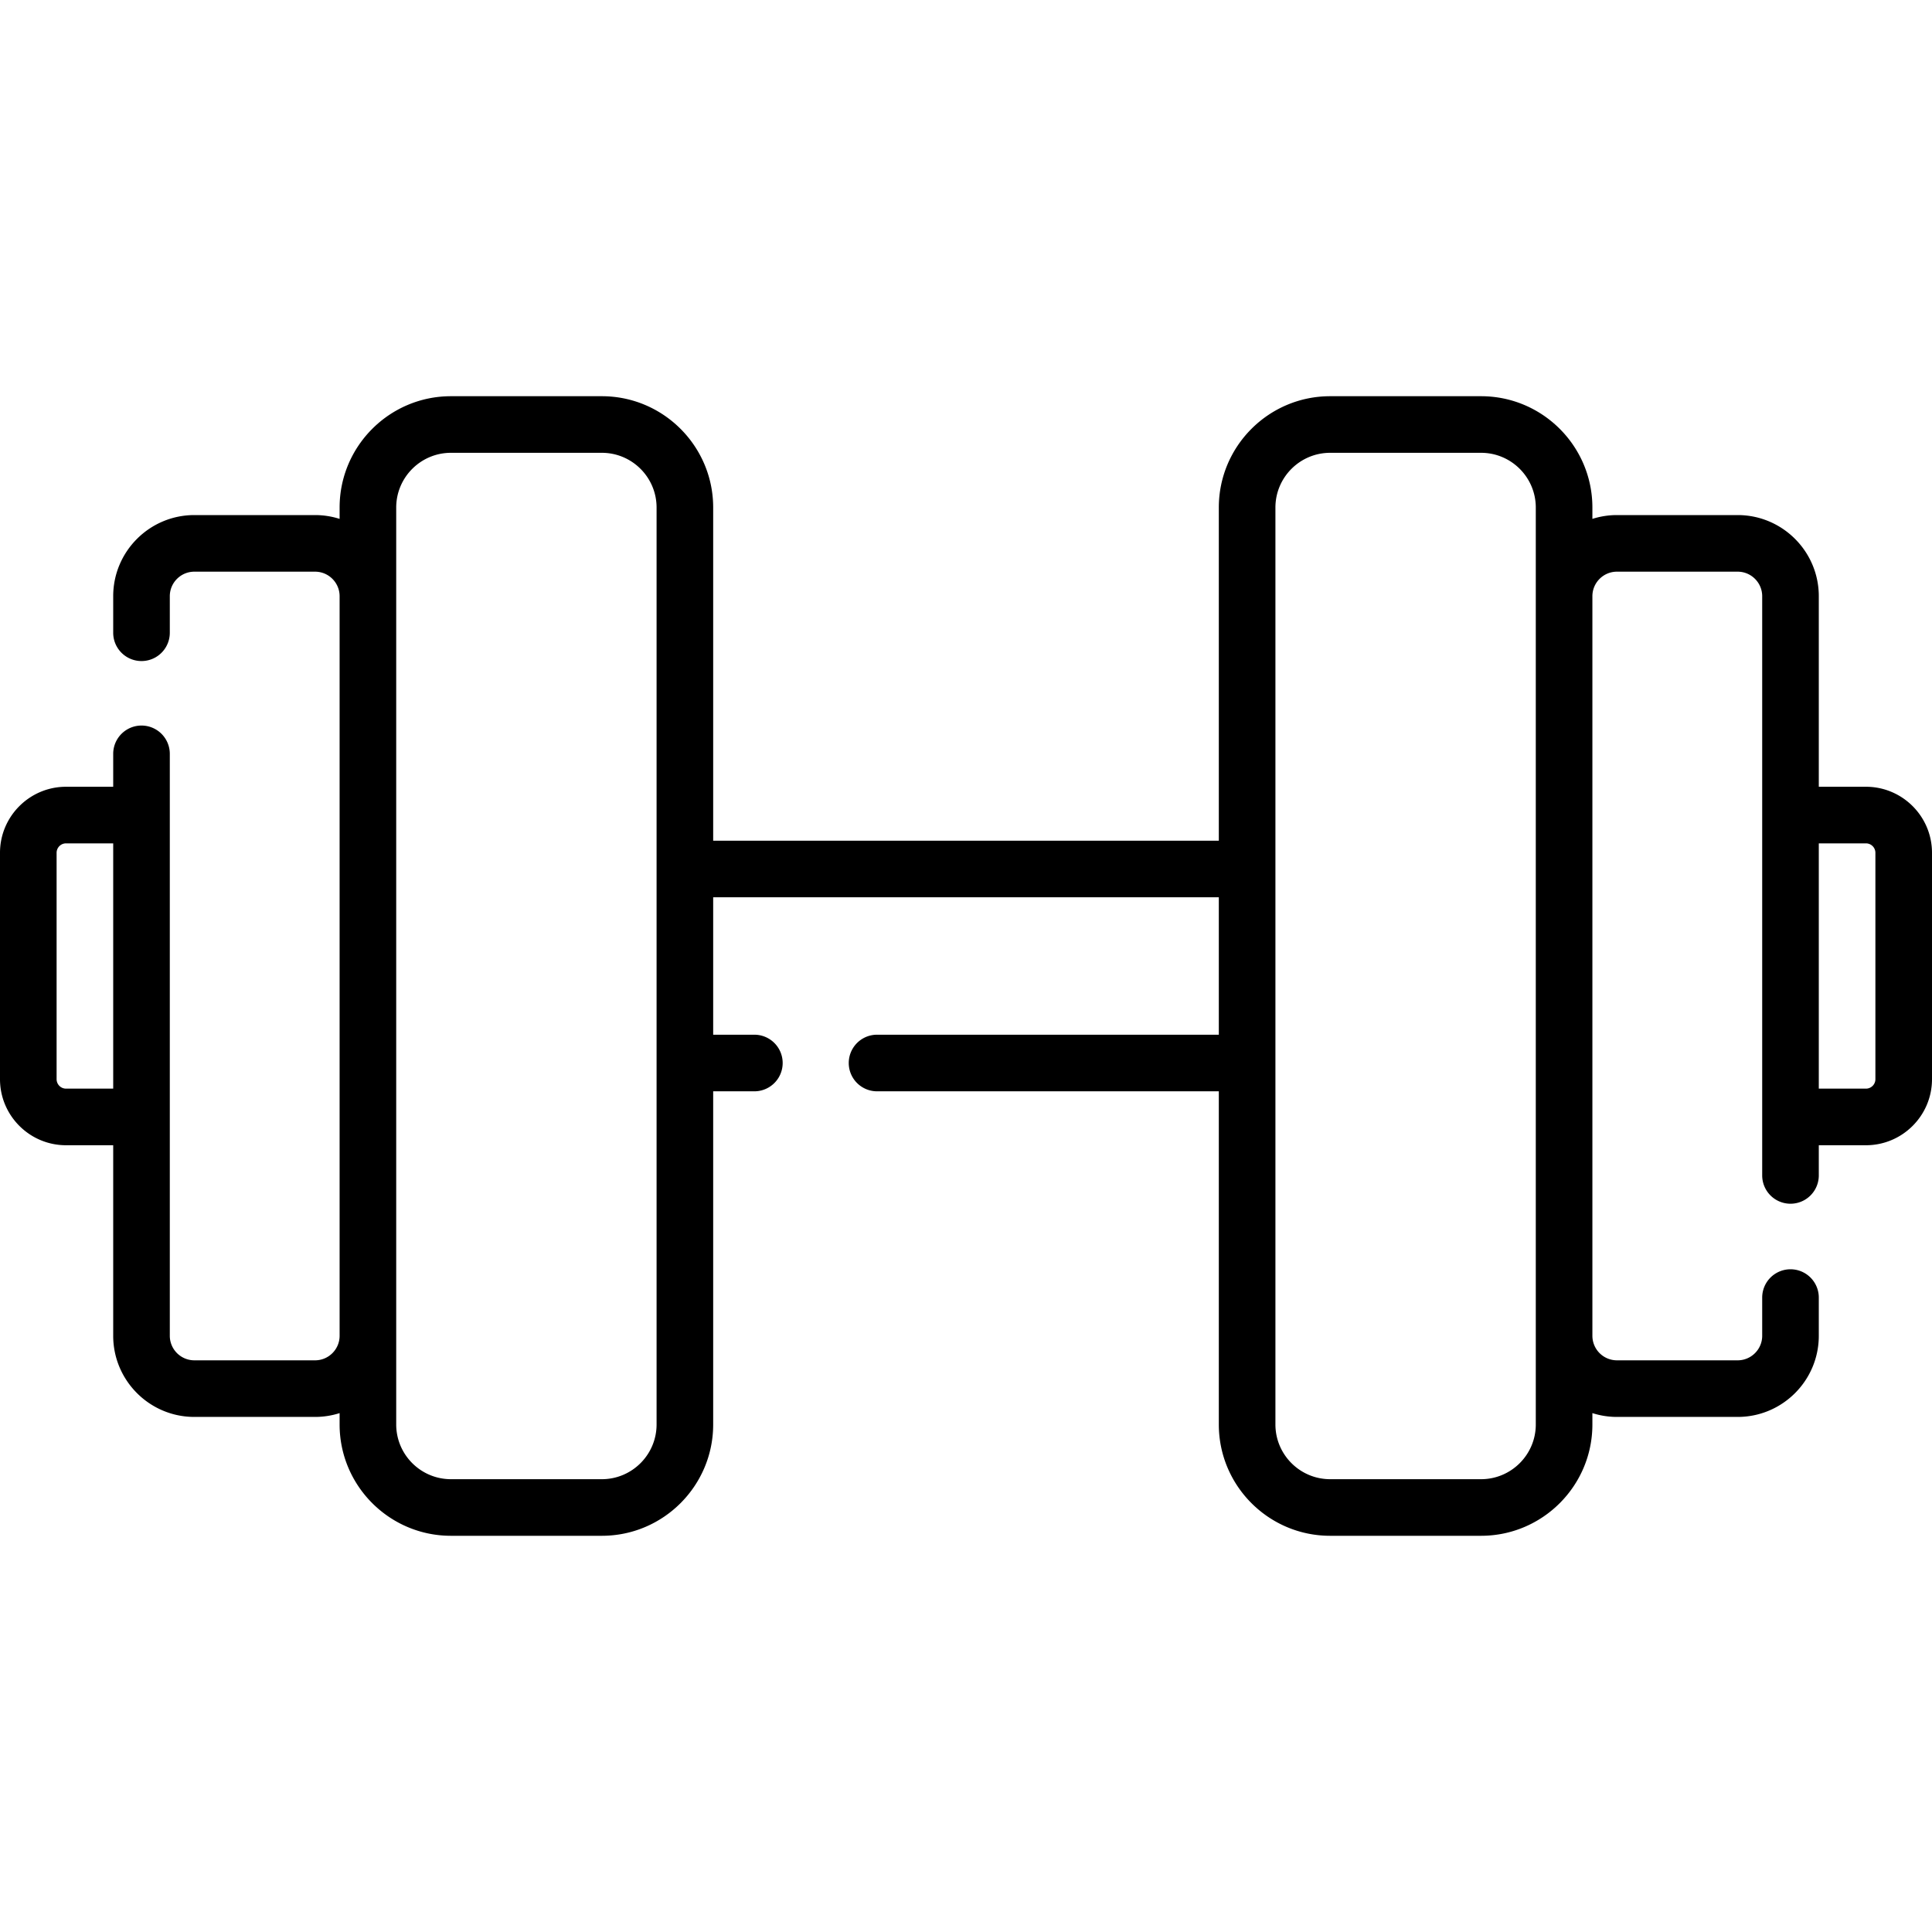
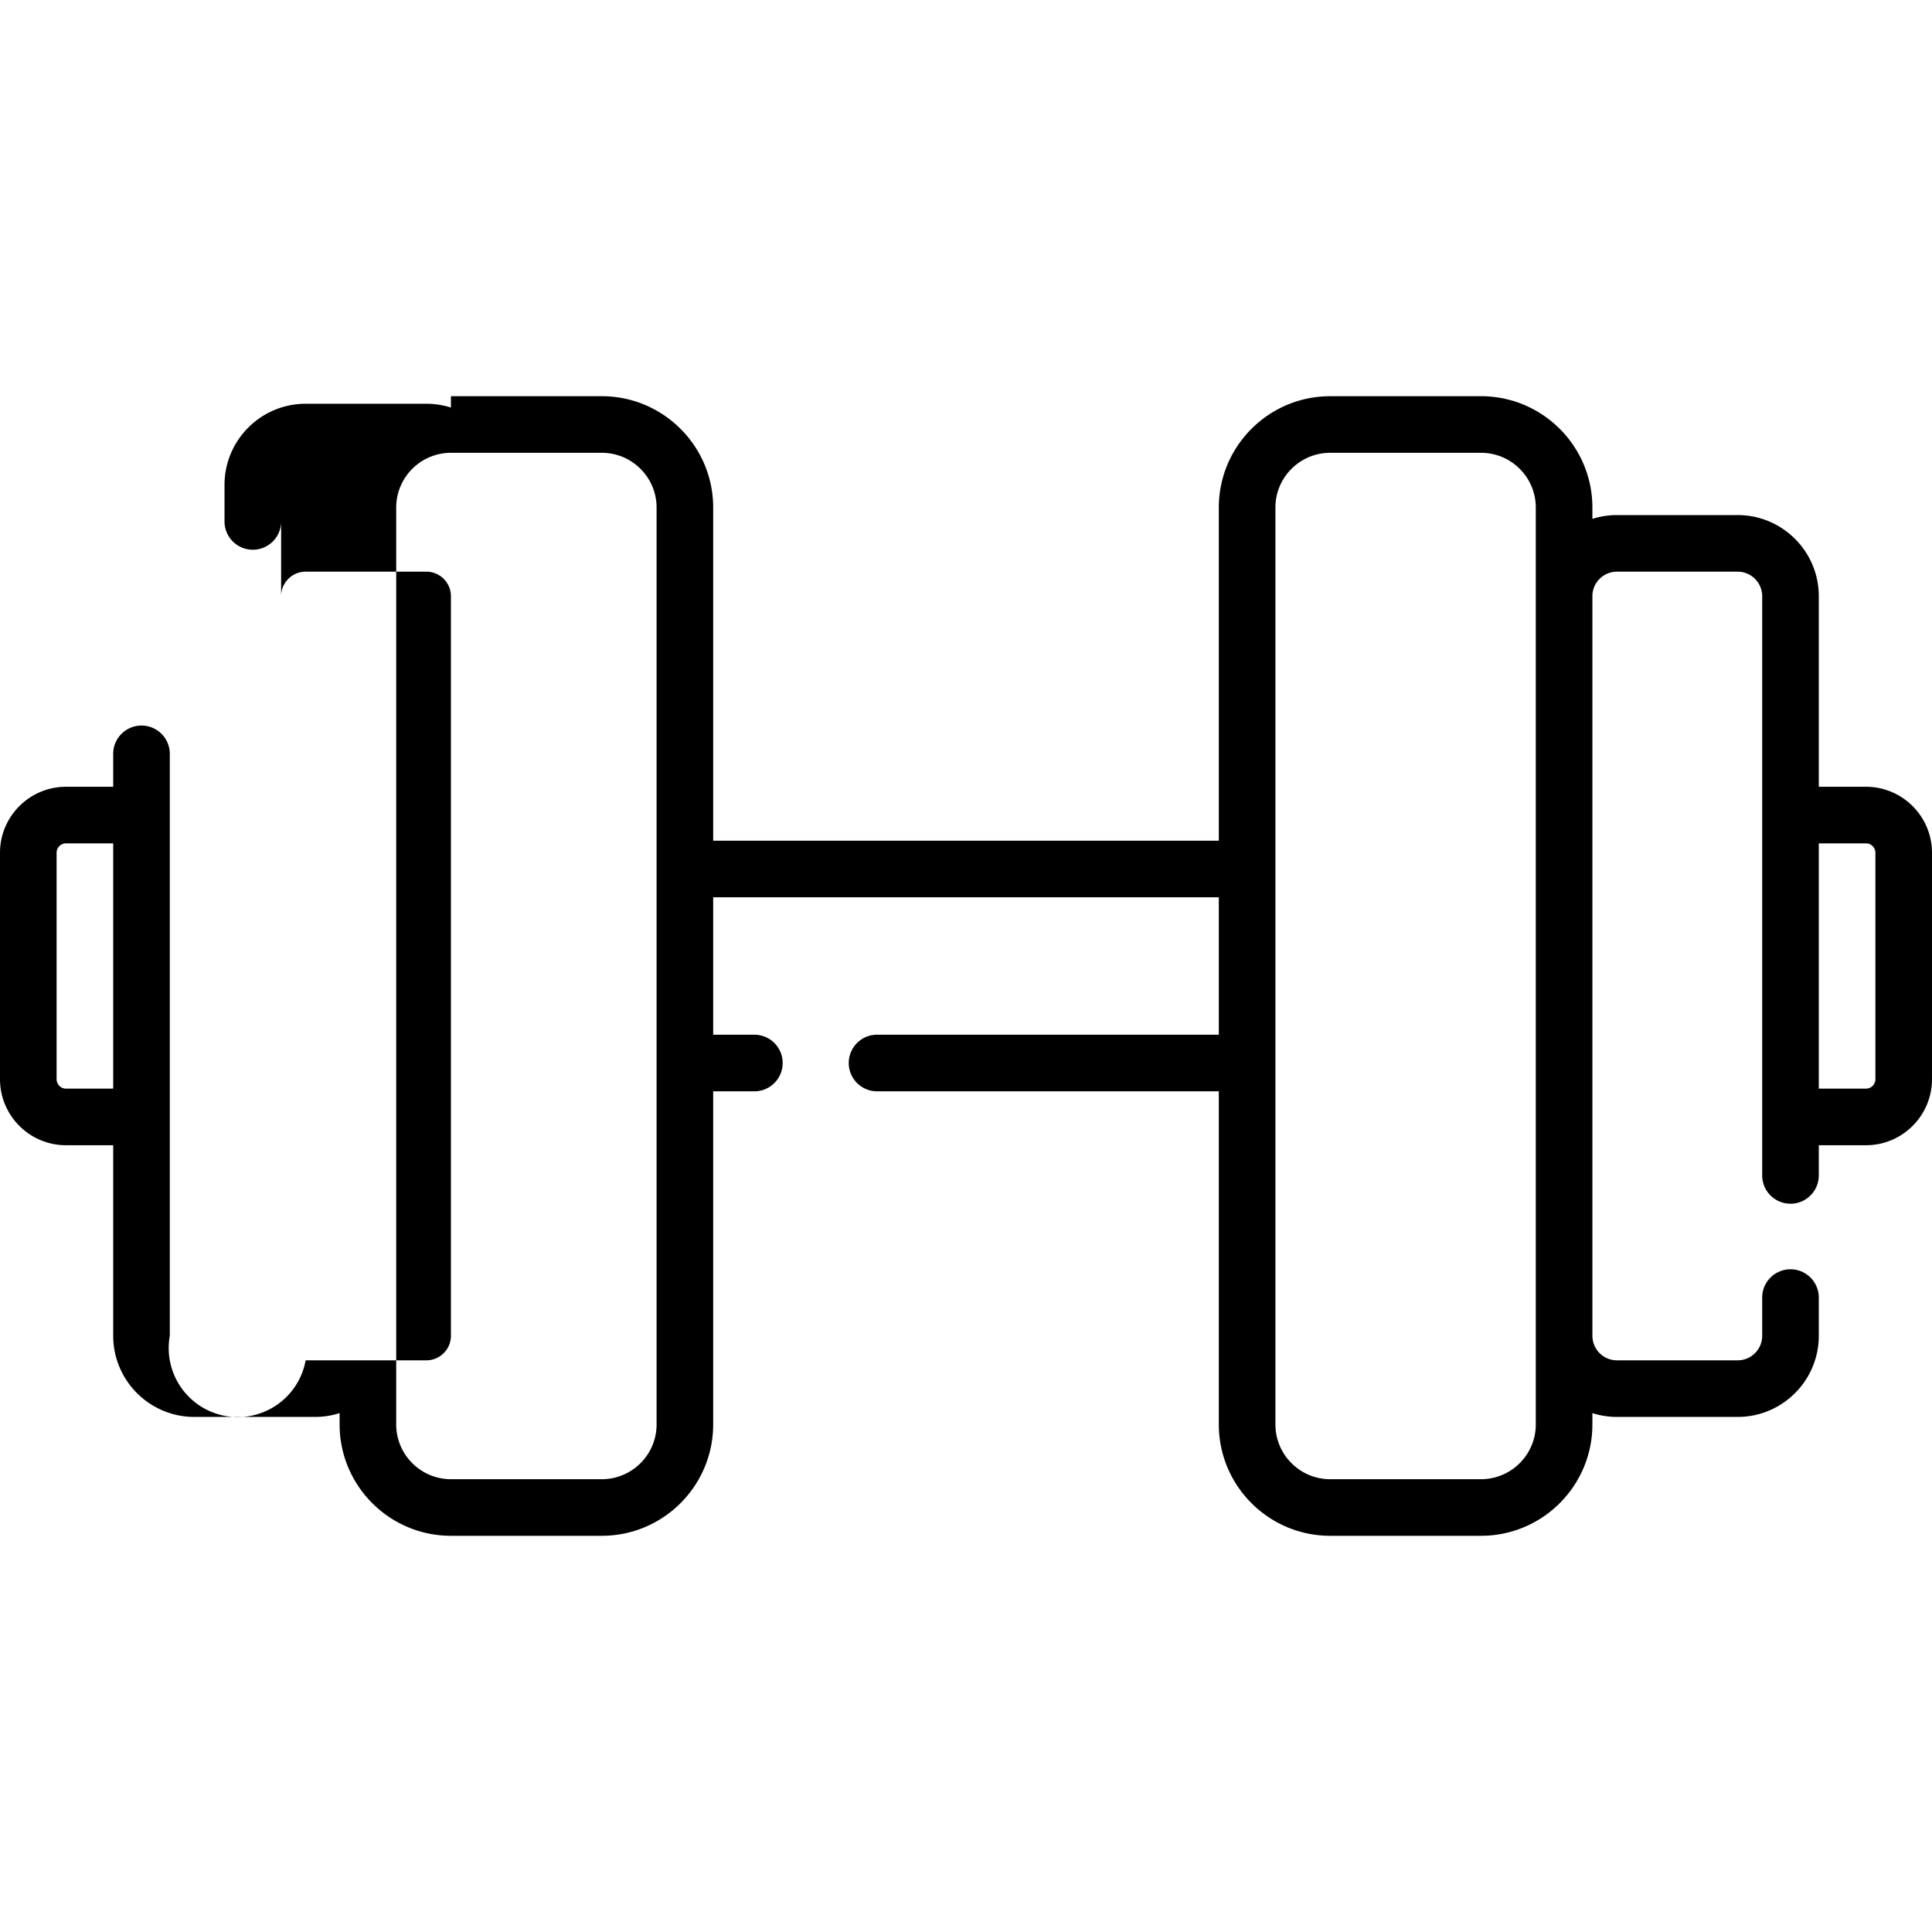
<svg xmlns="http://www.w3.org/2000/svg" width="512" height="512" fill="none" viewBox="0 0 512 512">
-   <path fill="#000" d="M494.5 208.5H482V158c0-11.855-9.645-21.5-21.5-21.5h-32c-2.265 0-4.448.357-6.5 1.01v-3.01c0-16.266-13.234-29.5-29.5-29.5h-40c-16.266 0-29.5 13.234-29.5 29.5v88.291H189V134.5c0-16.266-13.234-29.5-29.5-29.5h-40c-16.266 0-29.5 13.234-29.5 29.5v3.01a21.398 21.398 0 0 0-6.5-1.01h-32c-11.855 0-21.5 9.645-21.5 21.5v9.687a7.5 7.5 0 0 0 15 0V158c0-3.584 2.916-6.5 6.5-6.5h32c3.584 0 6.5 2.916 6.5 6.5v196c0 3.584-2.916 6.5-6.5 6.5h-32A6.508 6.508 0 0 1 45 354V199.779a7.5 7.5 0 0 0-15 0v8.721H17.5C7.851 208.5 0 216.351 0 226v60c0 9.649 7.851 17.5 17.5 17.5H30V354c0 11.855 9.645 21.5 21.5 21.5h32c2.265 0 4.448-.357 6.5-1.01v3.01c0 16.266 13.234 29.5 29.5 29.5h40c16.266 0 29.5-13.234 29.5-29.5v-88.291h10.916a7.5 7.5 0 0 0 0-15H189v-36.418h134v36.418h-90.572a7.5 7.5 0 0 0 0 15H323V377.5c0 16.266 13.234 29.5 29.5 29.5h40c16.266 0 29.5-13.234 29.5-29.5v-3.01a21.398 21.398 0 0 0 6.5 1.01h32c11.855 0 21.5-9.645 21.5-21.5v-10.128a7.5 7.5 0 0 0-15 0V354c0 3.584-2.916 6.5-6.5 6.5h-32a6.508 6.508 0 0 1-6.5-6.5V158c0-3.584 2.916-6.5 6.5-6.5h32c3.584 0 6.5 2.916 6.5 6.5v153.5a7.5 7.5 0 0 0 15 0v-8h12.5c9.649 0 17.5-7.851 17.5-17.5v-60c0-9.649-7.851-17.5-17.5-17.5zm-477 80A2.503 2.503 0 0 1 15 286v-60c0-1.378 1.122-2.5 2.5-2.5H30v65zm156.5 89c0 7.995-6.505 14.5-14.5 14.5h-40c-7.995 0-14.5-6.505-14.5-14.5v-243c0-7.995 6.505-14.5 14.5-14.5h40c7.995 0 14.5 6.505 14.5 14.5zm233 0c0 7.995-6.505 14.5-14.5 14.5h-40c-7.995 0-14.5-6.505-14.5-14.5v-243c0-7.995 6.505-14.5 14.5-14.5h40c7.995 0 14.5 6.505 14.5 14.5zm90-91.5c0 1.378-1.122 2.5-2.5 2.5H482v-65h12.5c1.378 0 2.5 1.122 2.5 2.5z" />
+   <path fill="#000" d="M494.5 208.5H482V158c0-11.855-9.645-21.5-21.5-21.5h-32c-2.265 0-4.448.357-6.5 1.01v-3.01c0-16.266-13.234-29.5-29.5-29.5h-40c-16.266 0-29.5 13.234-29.5 29.5v88.291H189V134.5c0-16.266-13.234-29.5-29.5-29.5h-40v3.01a21.398 21.398 0 0 0-6.5-1.01h-32c-11.855 0-21.5 9.645-21.5 21.5v9.687a7.5 7.5 0 0 0 15 0V158c0-3.584 2.916-6.5 6.5-6.5h32c3.584 0 6.5 2.916 6.5 6.5v196c0 3.584-2.916 6.5-6.5 6.5h-32A6.508 6.508 0 0 1 45 354V199.779a7.5 7.5 0 0 0-15 0v8.721H17.5C7.851 208.5 0 216.351 0 226v60c0 9.649 7.851 17.5 17.5 17.5H30V354c0 11.855 9.645 21.5 21.5 21.5h32c2.265 0 4.448-.357 6.5-1.01v3.01c0 16.266 13.234 29.5 29.5 29.5h40c16.266 0 29.5-13.234 29.5-29.5v-88.291h10.916a7.5 7.5 0 0 0 0-15H189v-36.418h134v36.418h-90.572a7.5 7.5 0 0 0 0 15H323V377.5c0 16.266 13.234 29.5 29.5 29.5h40c16.266 0 29.5-13.234 29.5-29.5v-3.01a21.398 21.398 0 0 0 6.5 1.01h32c11.855 0 21.5-9.645 21.5-21.5v-10.128a7.5 7.5 0 0 0-15 0V354c0 3.584-2.916 6.5-6.5 6.5h-32a6.508 6.508 0 0 1-6.5-6.5V158c0-3.584 2.916-6.5 6.5-6.5h32c3.584 0 6.5 2.916 6.5 6.5v153.5a7.5 7.5 0 0 0 15 0v-8h12.5c9.649 0 17.5-7.851 17.5-17.5v-60c0-9.649-7.851-17.5-17.5-17.5zm-477 80A2.503 2.503 0 0 1 15 286v-60c0-1.378 1.122-2.5 2.5-2.5H30v65zm156.5 89c0 7.995-6.505 14.5-14.5 14.5h-40c-7.995 0-14.5-6.505-14.5-14.5v-243c0-7.995 6.505-14.5 14.5-14.5h40c7.995 0 14.5 6.505 14.5 14.5zm233 0c0 7.995-6.505 14.5-14.5 14.5h-40c-7.995 0-14.5-6.505-14.5-14.5v-243c0-7.995 6.505-14.5 14.5-14.5h40c7.995 0 14.5 6.505 14.5 14.5zm90-91.5c0 1.378-1.122 2.5-2.5 2.5H482v-65h12.5c1.378 0 2.5 1.122 2.5 2.5z" />
</svg>